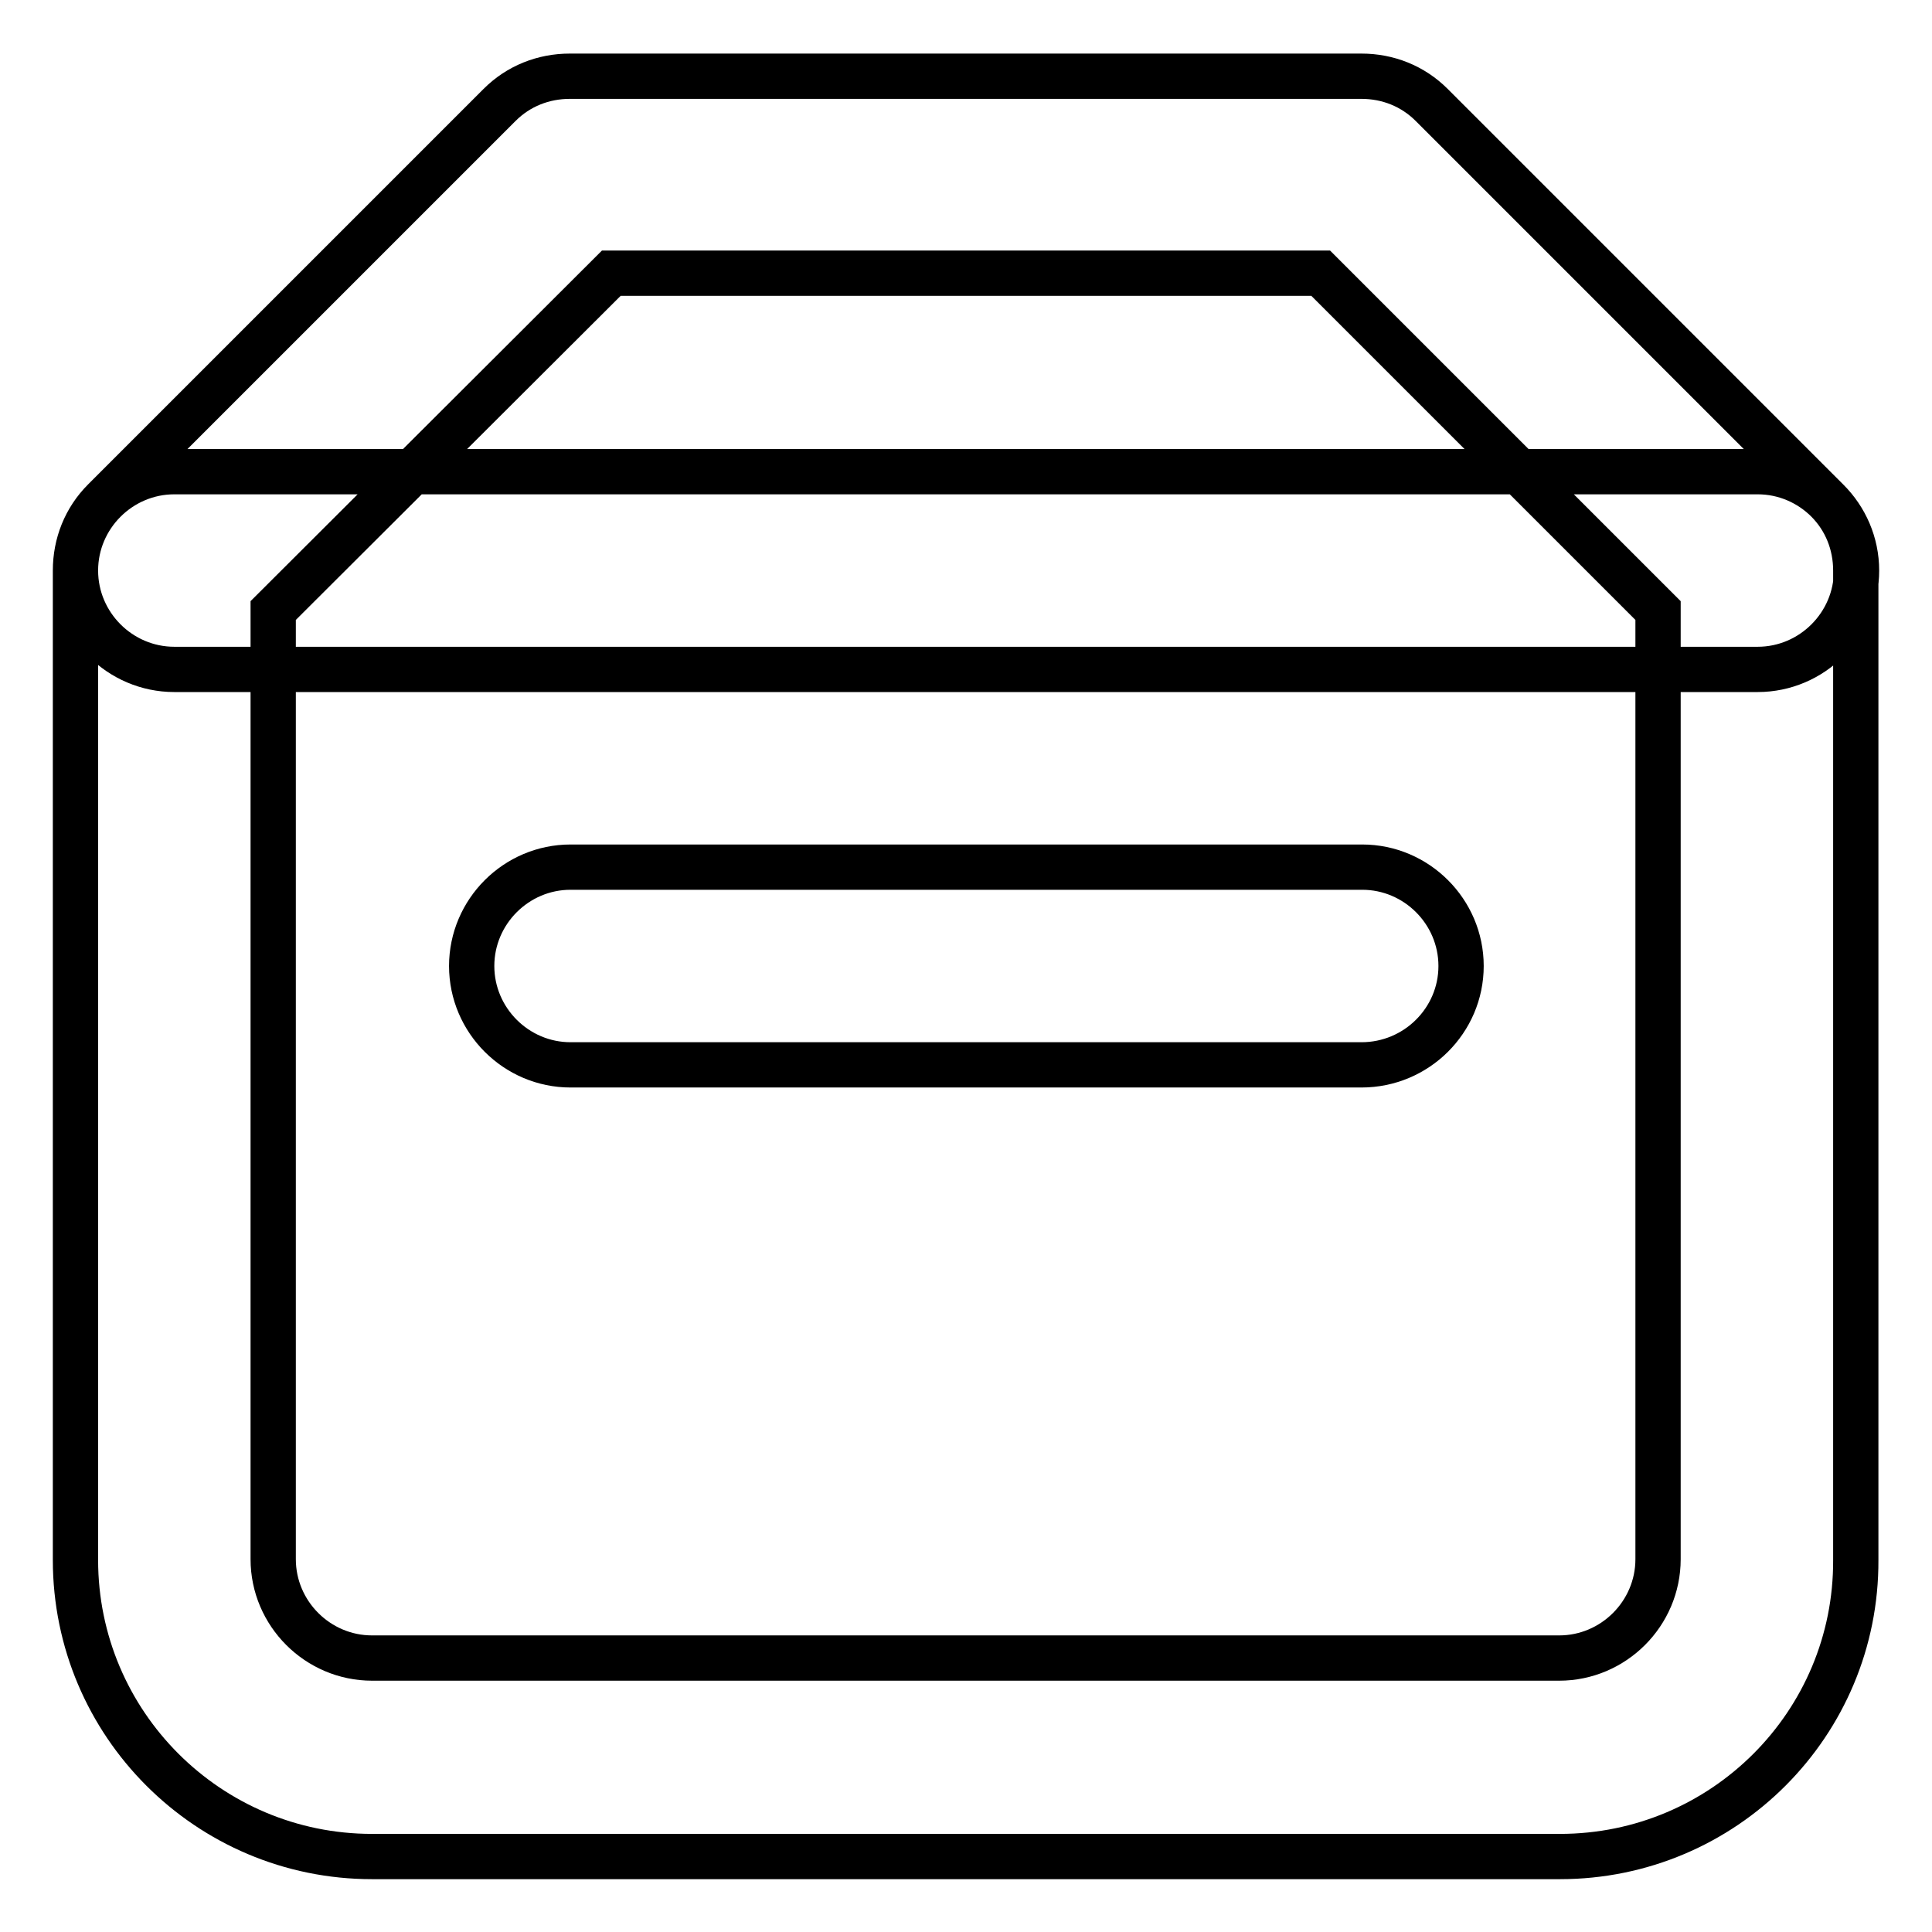
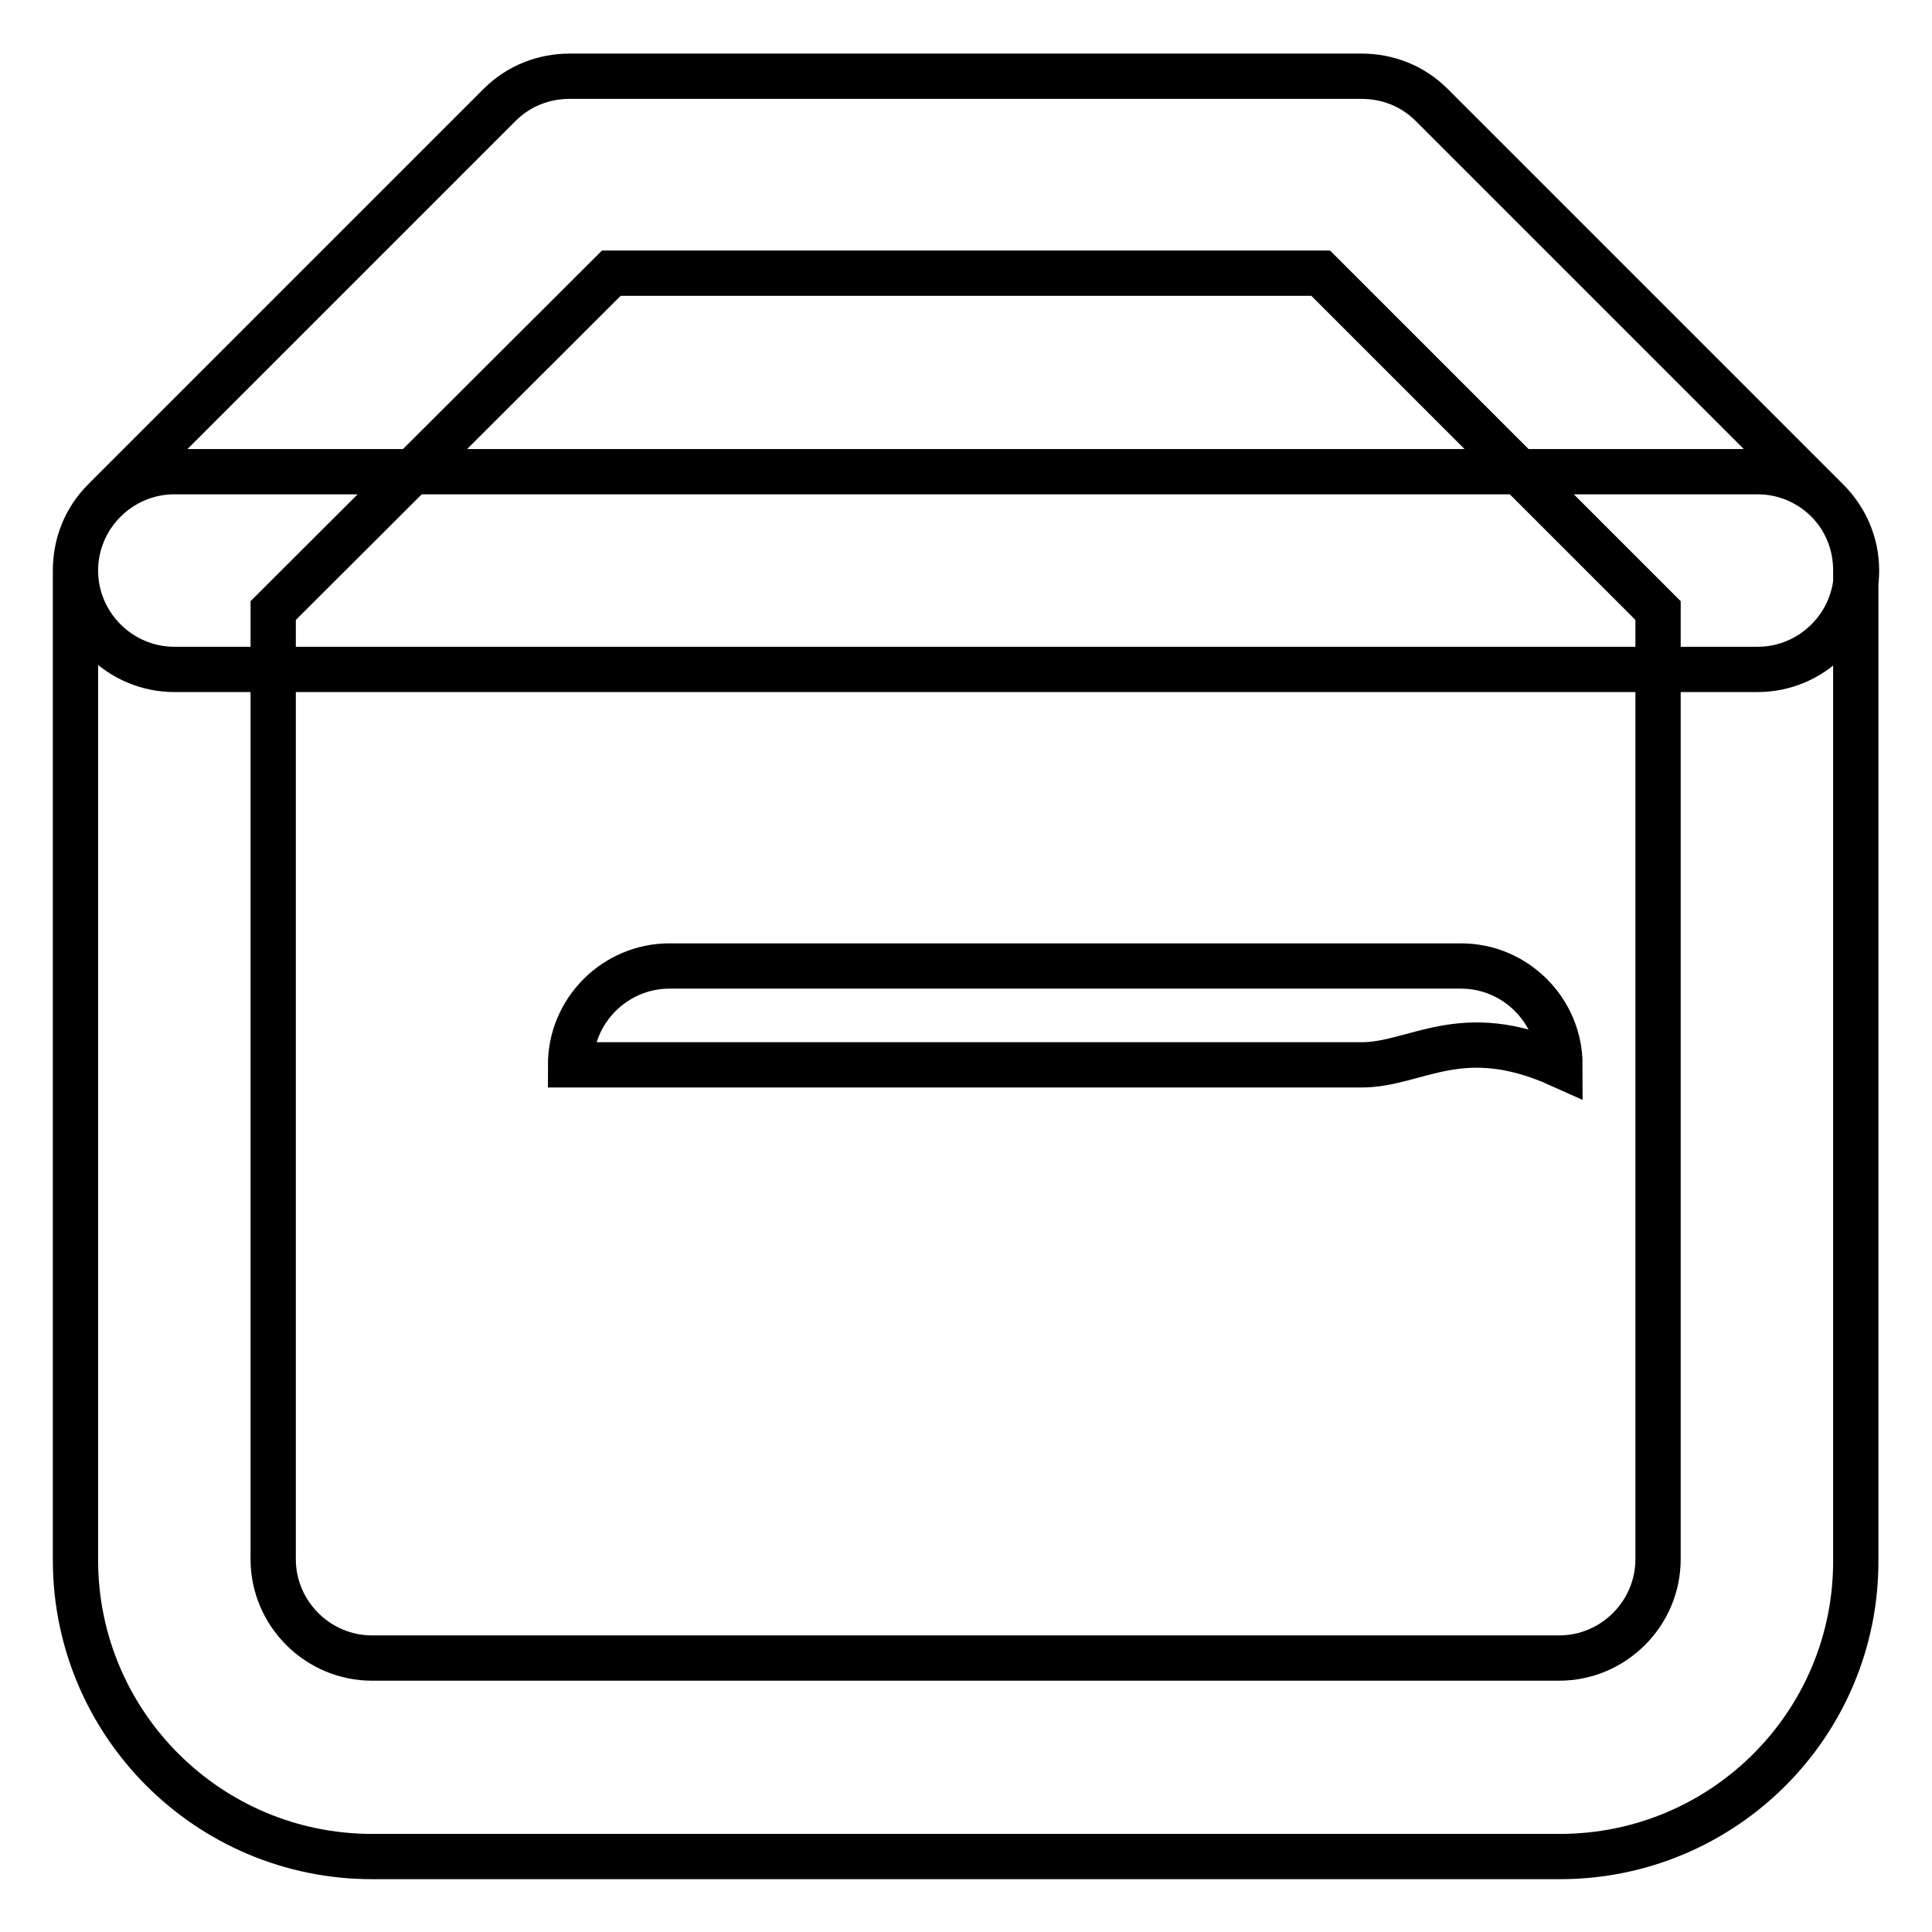
<svg xmlns="http://www.w3.org/2000/svg" version="1.1" x="0px" y="0px" viewBox="0 0 256 256" enable-background="new 0 0 256 256" xml:space="preserve">
  <g>
-     <path stroke-width="6" fill-opacity="0" stroke="#000000" d="M232.9,88.7H23.1c-7.2,0-13.1-5.9-13.1-13.1s5.9-13.1,13.1-13.1h209.8c7.2,0,13.1,5.9,13.1,13.1 S240.1,88.7,232.9,88.7z M180.4,141.1H75.6c-7.2,0-13.1-5.9-13.1-13.1c0-7.2,5.9-13.1,13.1-13.1h104.9c7.2,0,13.1,5.9,13.1,13.1 C193.6,135.2,187.7,141.1,180.4,141.1z M206.7,246H49.3C27.6,246,10,228.4,10,206.7V75.6c0-3.5,1.3-6.8,3.8-9.3l52.4-52.4 c2.5-2.5,5.8-3.8,9.3-3.8h104.9c3.5,0,6.8,1.3,9.3,3.8l52.4,52.4c2.5,2.5,3.8,5.8,3.8,9.3v131.1C246,228.4,228.4,246,206.7,246z  M36.2,80.9v125.7c0,7.2,5.9,13.1,13.1,13.1h157.3c7.2,0,13.1-5.9,13.1-13.1V80.9l-44.7-44.7h-94L36.2,80.9z" />
+     <path stroke-width="6" fill-opacity="0" stroke="#000000" d="M232.9,88.7H23.1c-7.2,0-13.1-5.9-13.1-13.1s5.9-13.1,13.1-13.1h209.8c7.2,0,13.1,5.9,13.1,13.1 S240.1,88.7,232.9,88.7z M180.4,141.1H75.6c0-7.2,5.9-13.1,13.1-13.1h104.9c7.2,0,13.1,5.9,13.1,13.1 C193.6,135.2,187.7,141.1,180.4,141.1z M206.7,246H49.3C27.6,246,10,228.4,10,206.7V75.6c0-3.5,1.3-6.8,3.8-9.3l52.4-52.4 c2.5-2.5,5.8-3.8,9.3-3.8h104.9c3.5,0,6.8,1.3,9.3,3.8l52.4,52.4c2.5,2.5,3.8,5.8,3.8,9.3v131.1C246,228.4,228.4,246,206.7,246z  M36.2,80.9v125.7c0,7.2,5.9,13.1,13.1,13.1h157.3c7.2,0,13.1-5.9,13.1-13.1V80.9l-44.7-44.7h-94L36.2,80.9z" />
  </g>
</svg>